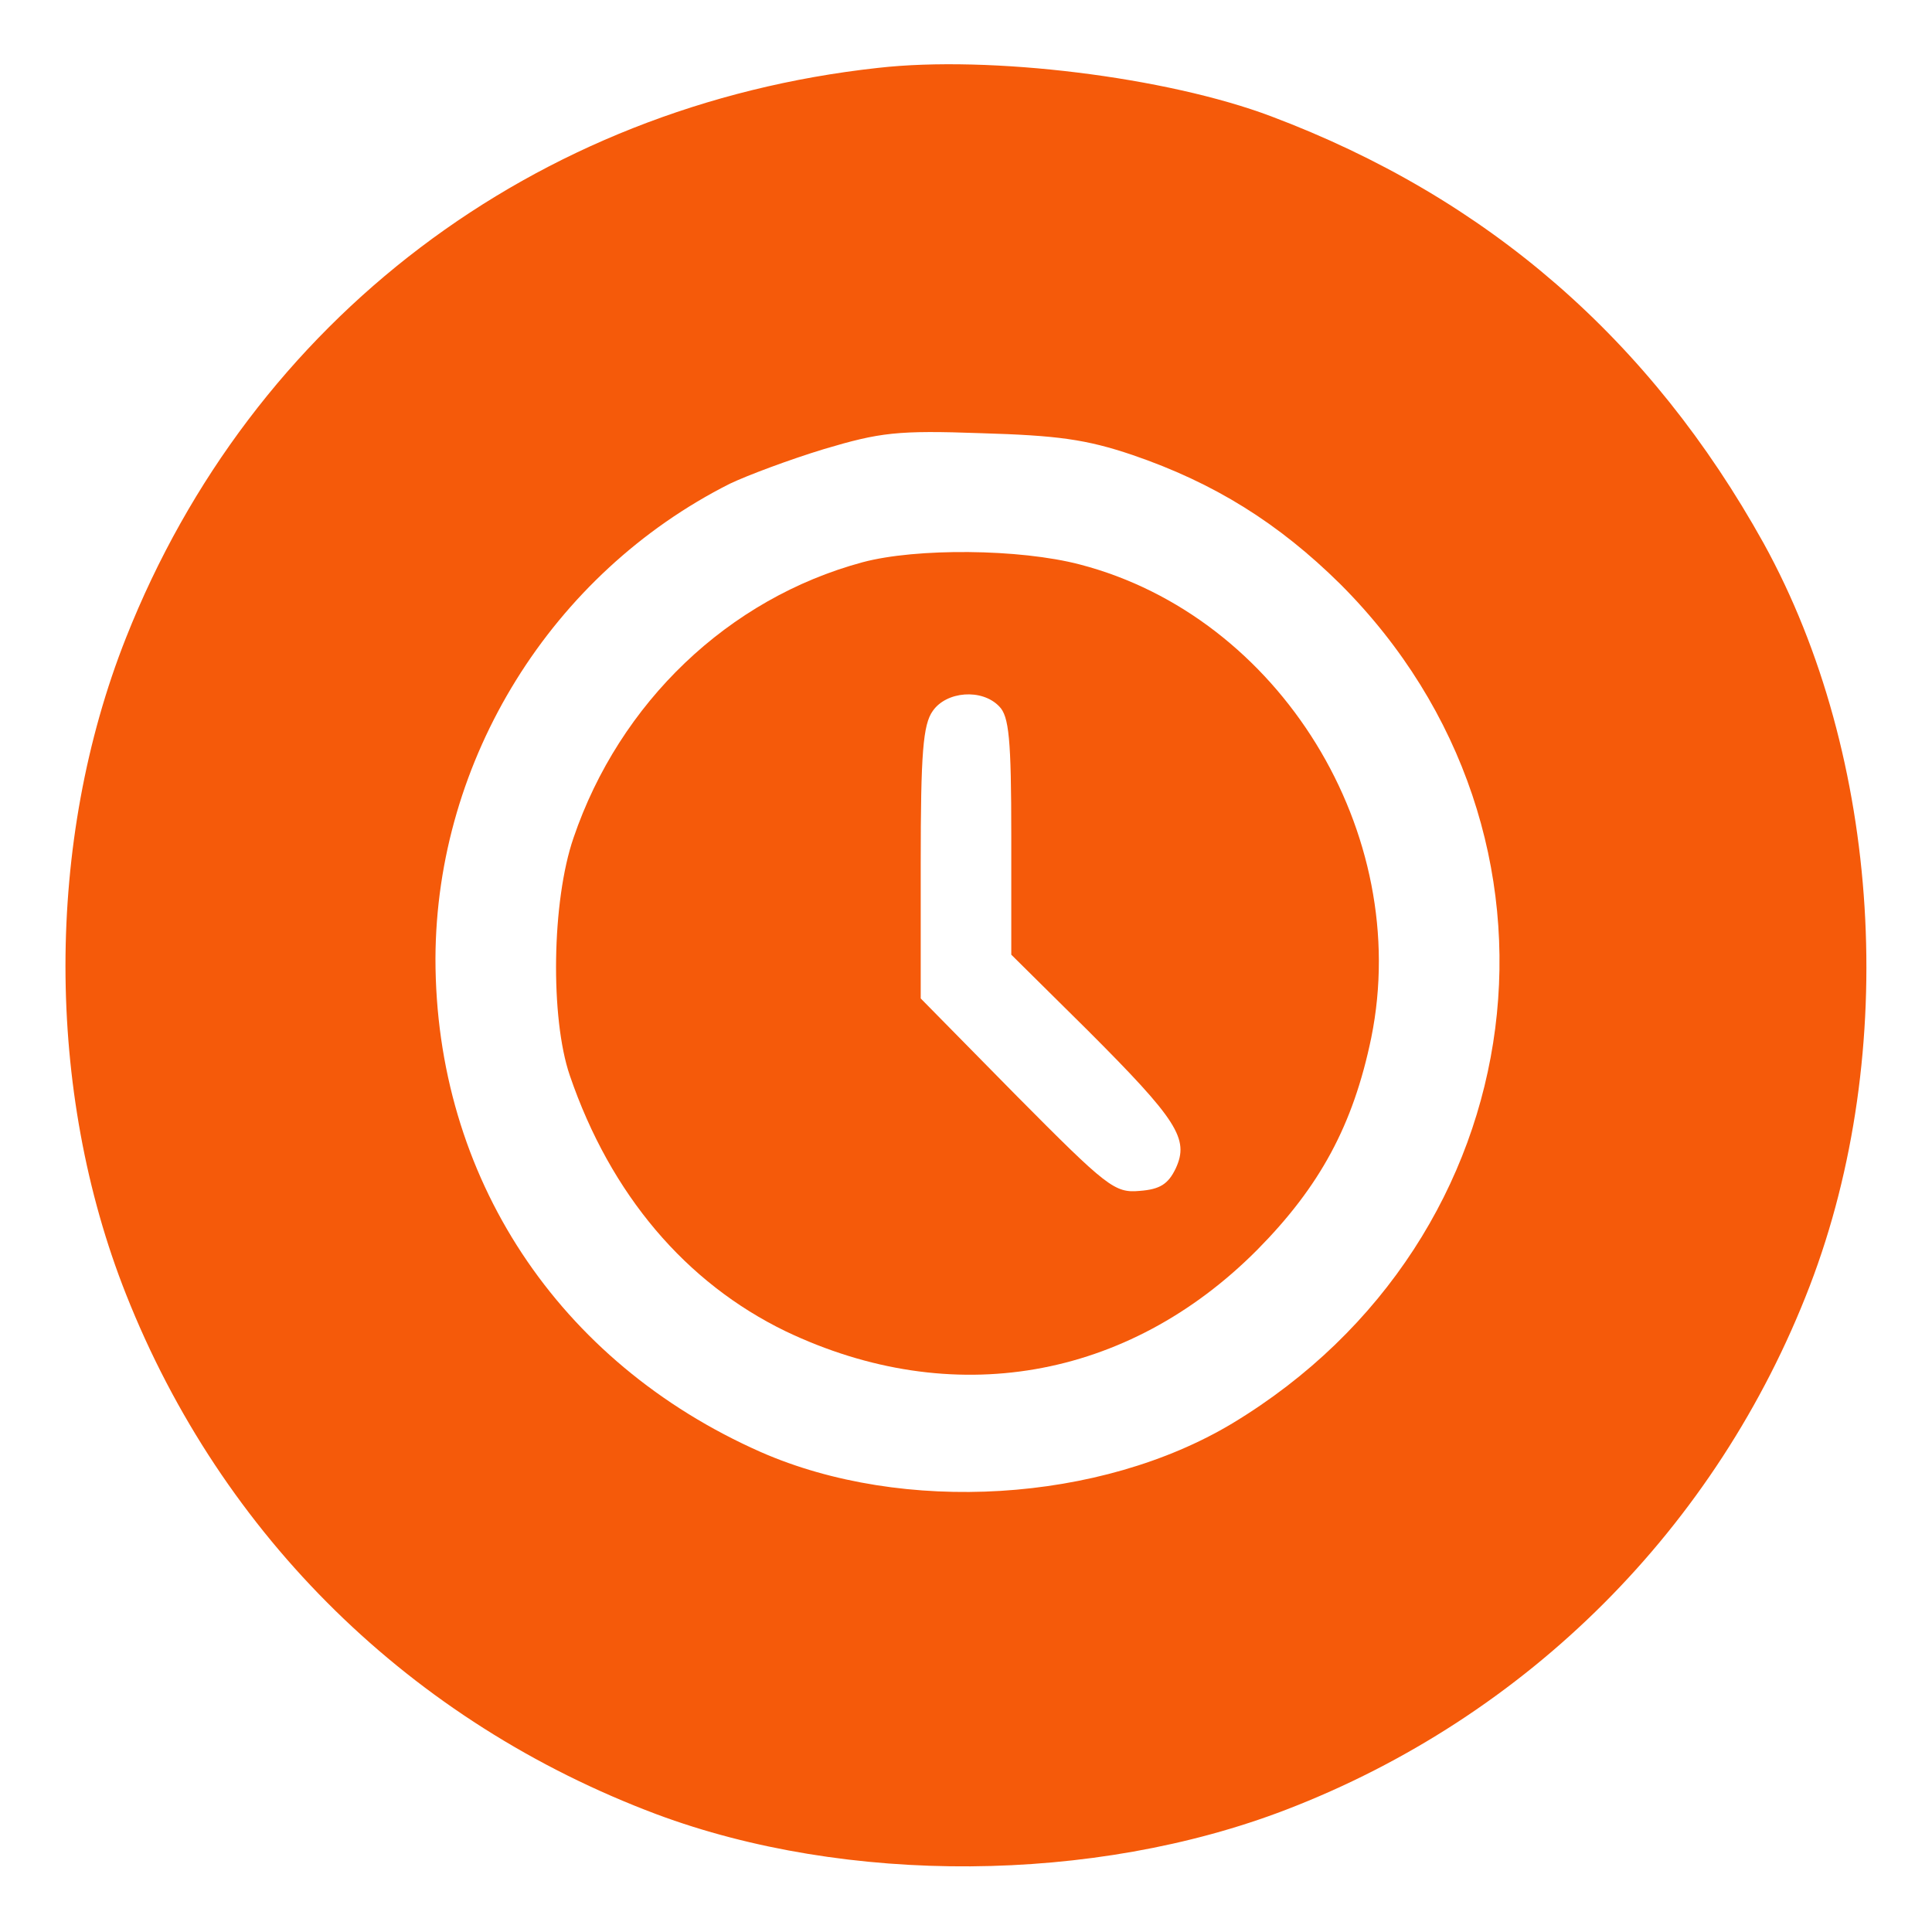
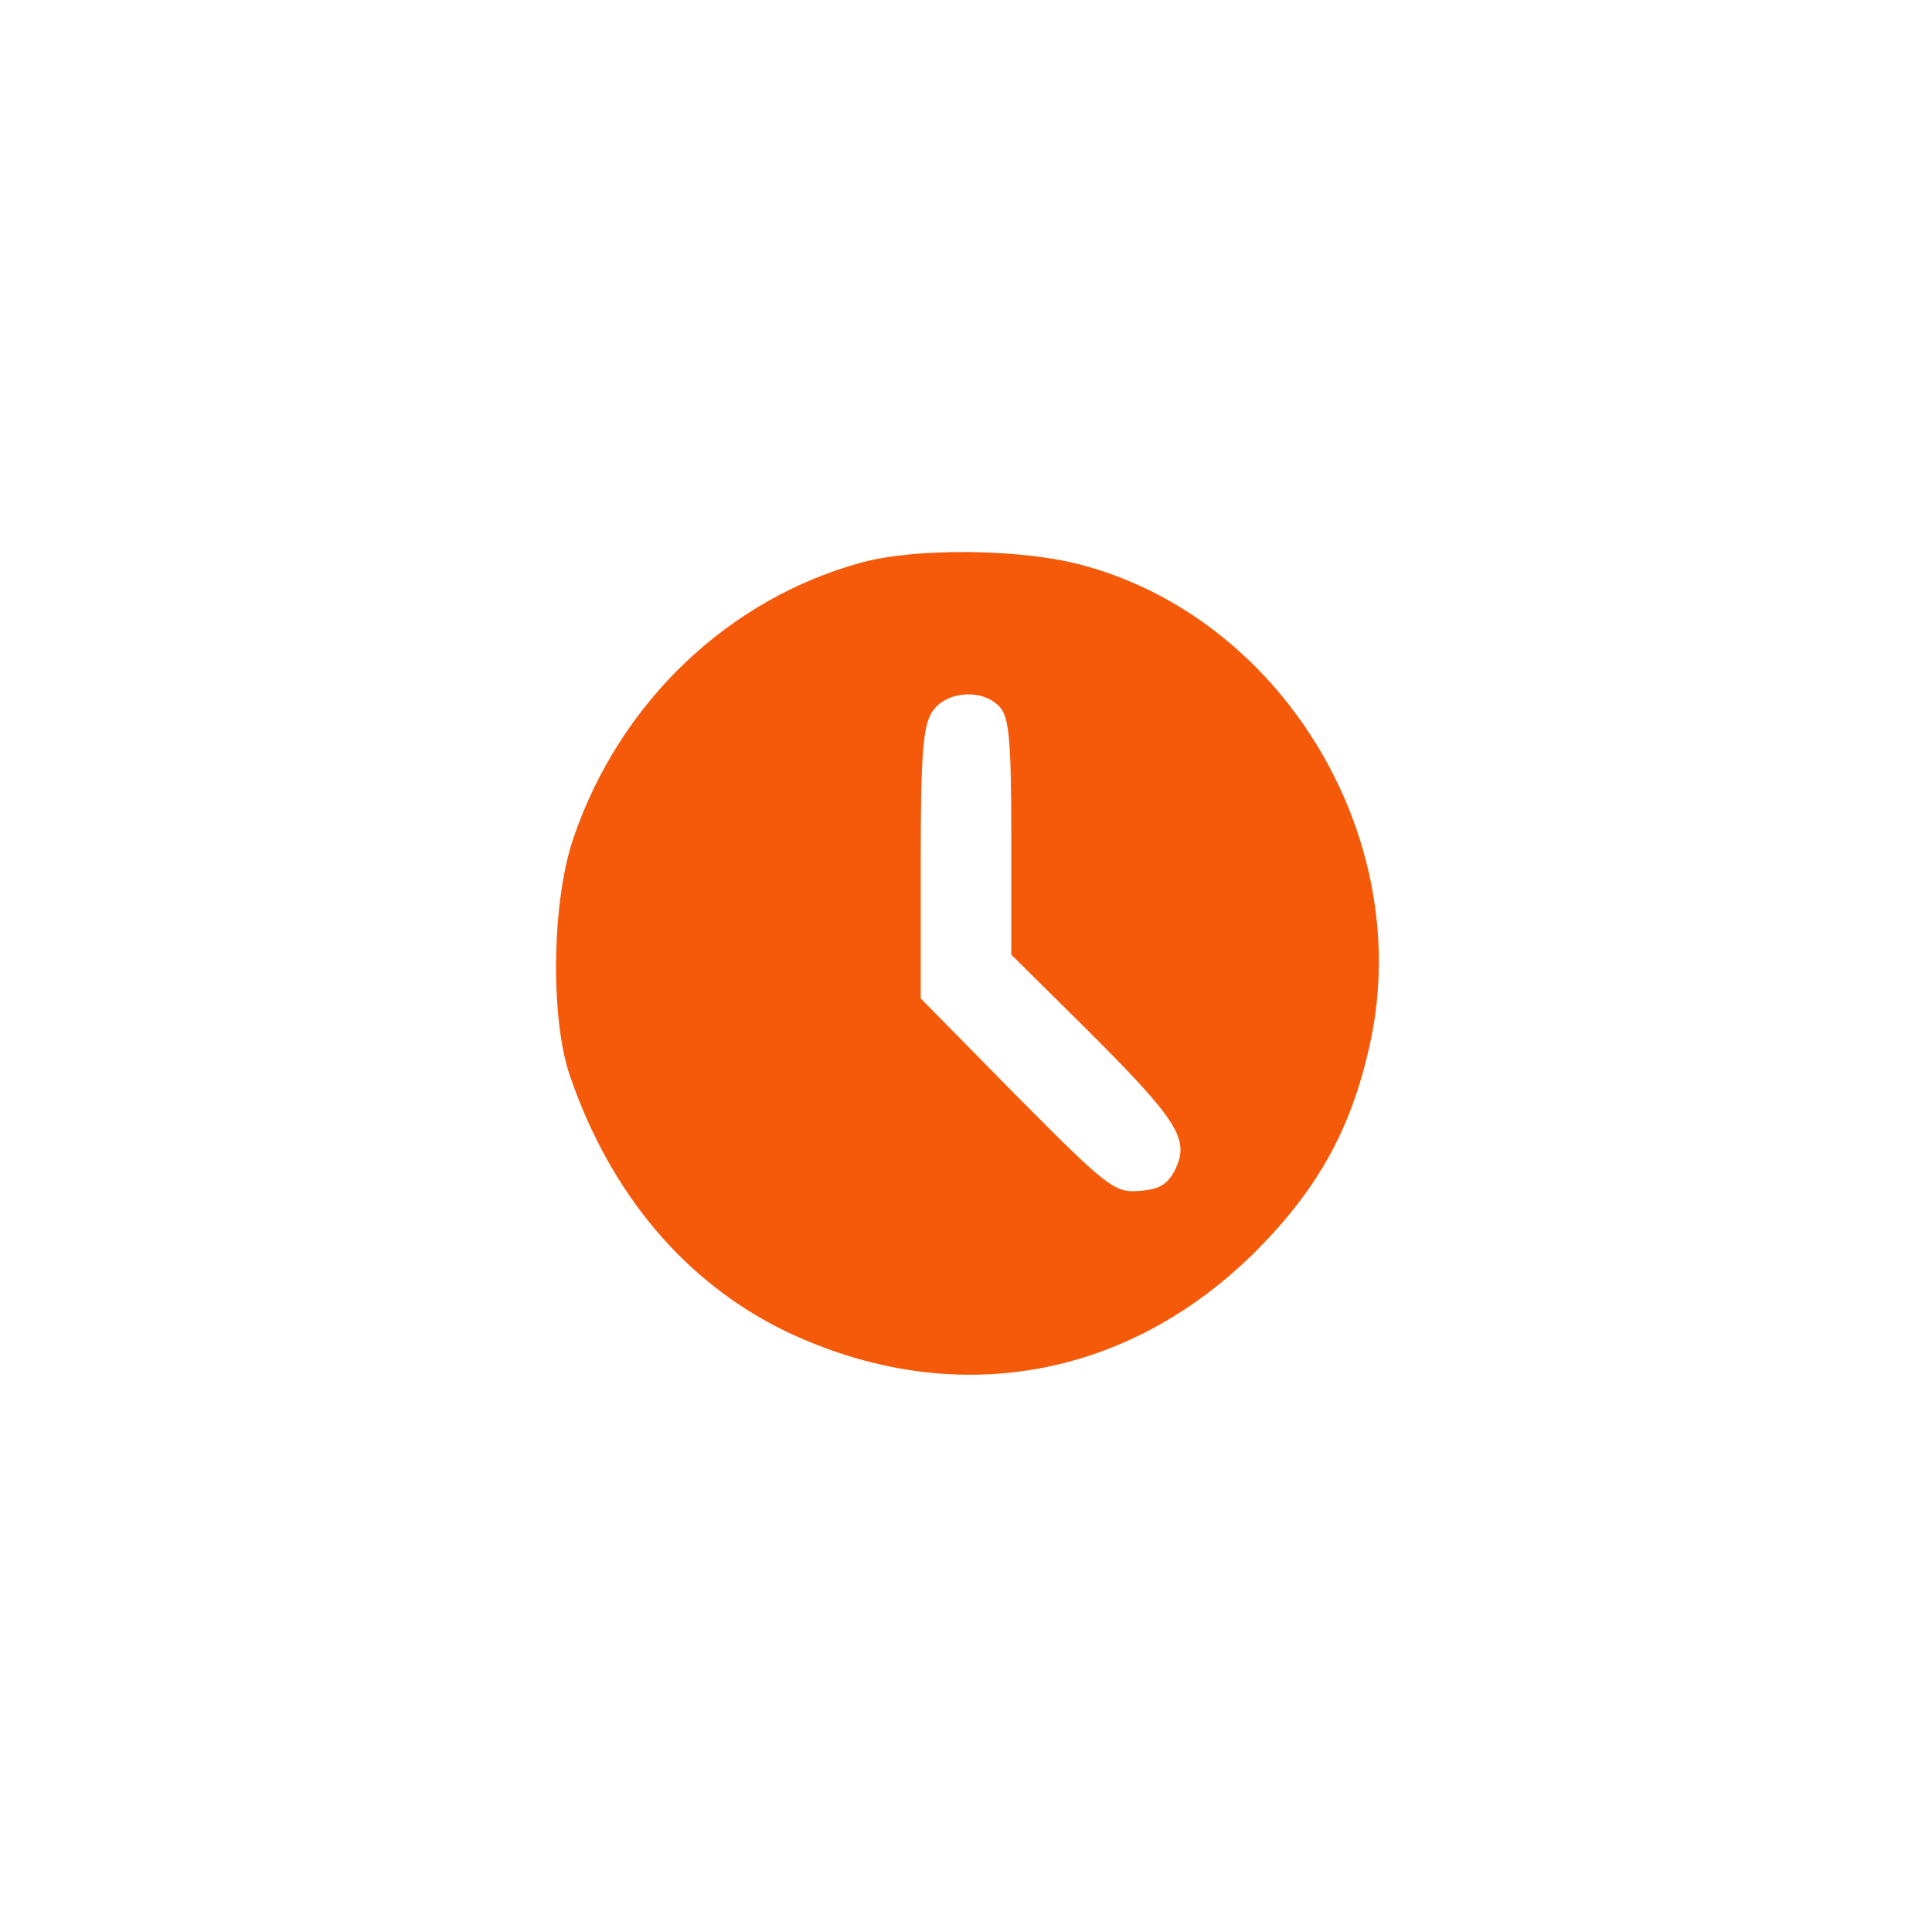
<svg xmlns="http://www.w3.org/2000/svg" width="256pt" height="256pt" viewBox="0 0 256 256" preserveAspectRatio="xMidYMid meet">
  <g transform="translate(0,256) scale(0.1,-0.1)" fill="#F55A0A" stroke="none">
-     <path d="M1163 2470 c-455 -50 -829 -333 -996 -755 -107 -270 -107 -600 0 -870 127 -321 378 -567 703 -689 252 -94 579 -92 834 6 320 123 571 374 694 694 119 310 95 701 -61 984 -150 270 -366 458 -653 566 -138 52 -372 81 -521 64z m338 -513 c108 -37 193 -90 275 -171 332 -332 263 -867 -143 -1112 -175 -105 -436 -121 -625 -38 -269 119 -431 365 -431 654 1 264 154 510 390 629 23 11 79 32 125 46 74 22 97 25 208 21 101 -3 139 -8 201 -29z" />
-     <path d="M1143 1815 c-178 -48 -322 -186 -383 -365 -29 -84 -31 -239 -5 -315 54 -158 154 -275 286 -339 220 -105 453 -65 625 108 83 84 127 165 151 281 55 271 -121 558 -386 627 -80 21 -217 22 -288 3z m181 -191 c13 -13 16 -43 16 -172 l0 -157 101 -100 c119 -119 135 -144 117 -183 -10 -21 -21 -28 -48 -30 -33 -3 -43 5 -163 126 l-127 129 0 179 c0 146 3 184 16 202 18 26 65 30 88 6z" />
+     <path d="M1143 1815 c-178 -48 -322 -186 -383 -365 -29 -84 -31 -239 -5 -315 54 -158 154 -275 286 -339 220 -105 453 -65 625 108 83 84 127 165 151 281 55 271 -121 558 -386 627 -80 21 -217 22 -288 3m181 -191 c13 -13 16 -43 16 -172 l0 -157 101 -100 c119 -119 135 -144 117 -183 -10 -21 -21 -28 -48 -30 -33 -3 -43 5 -163 126 l-127 129 0 179 c0 146 3 184 16 202 18 26 65 30 88 6z" />
  </g>
</svg>